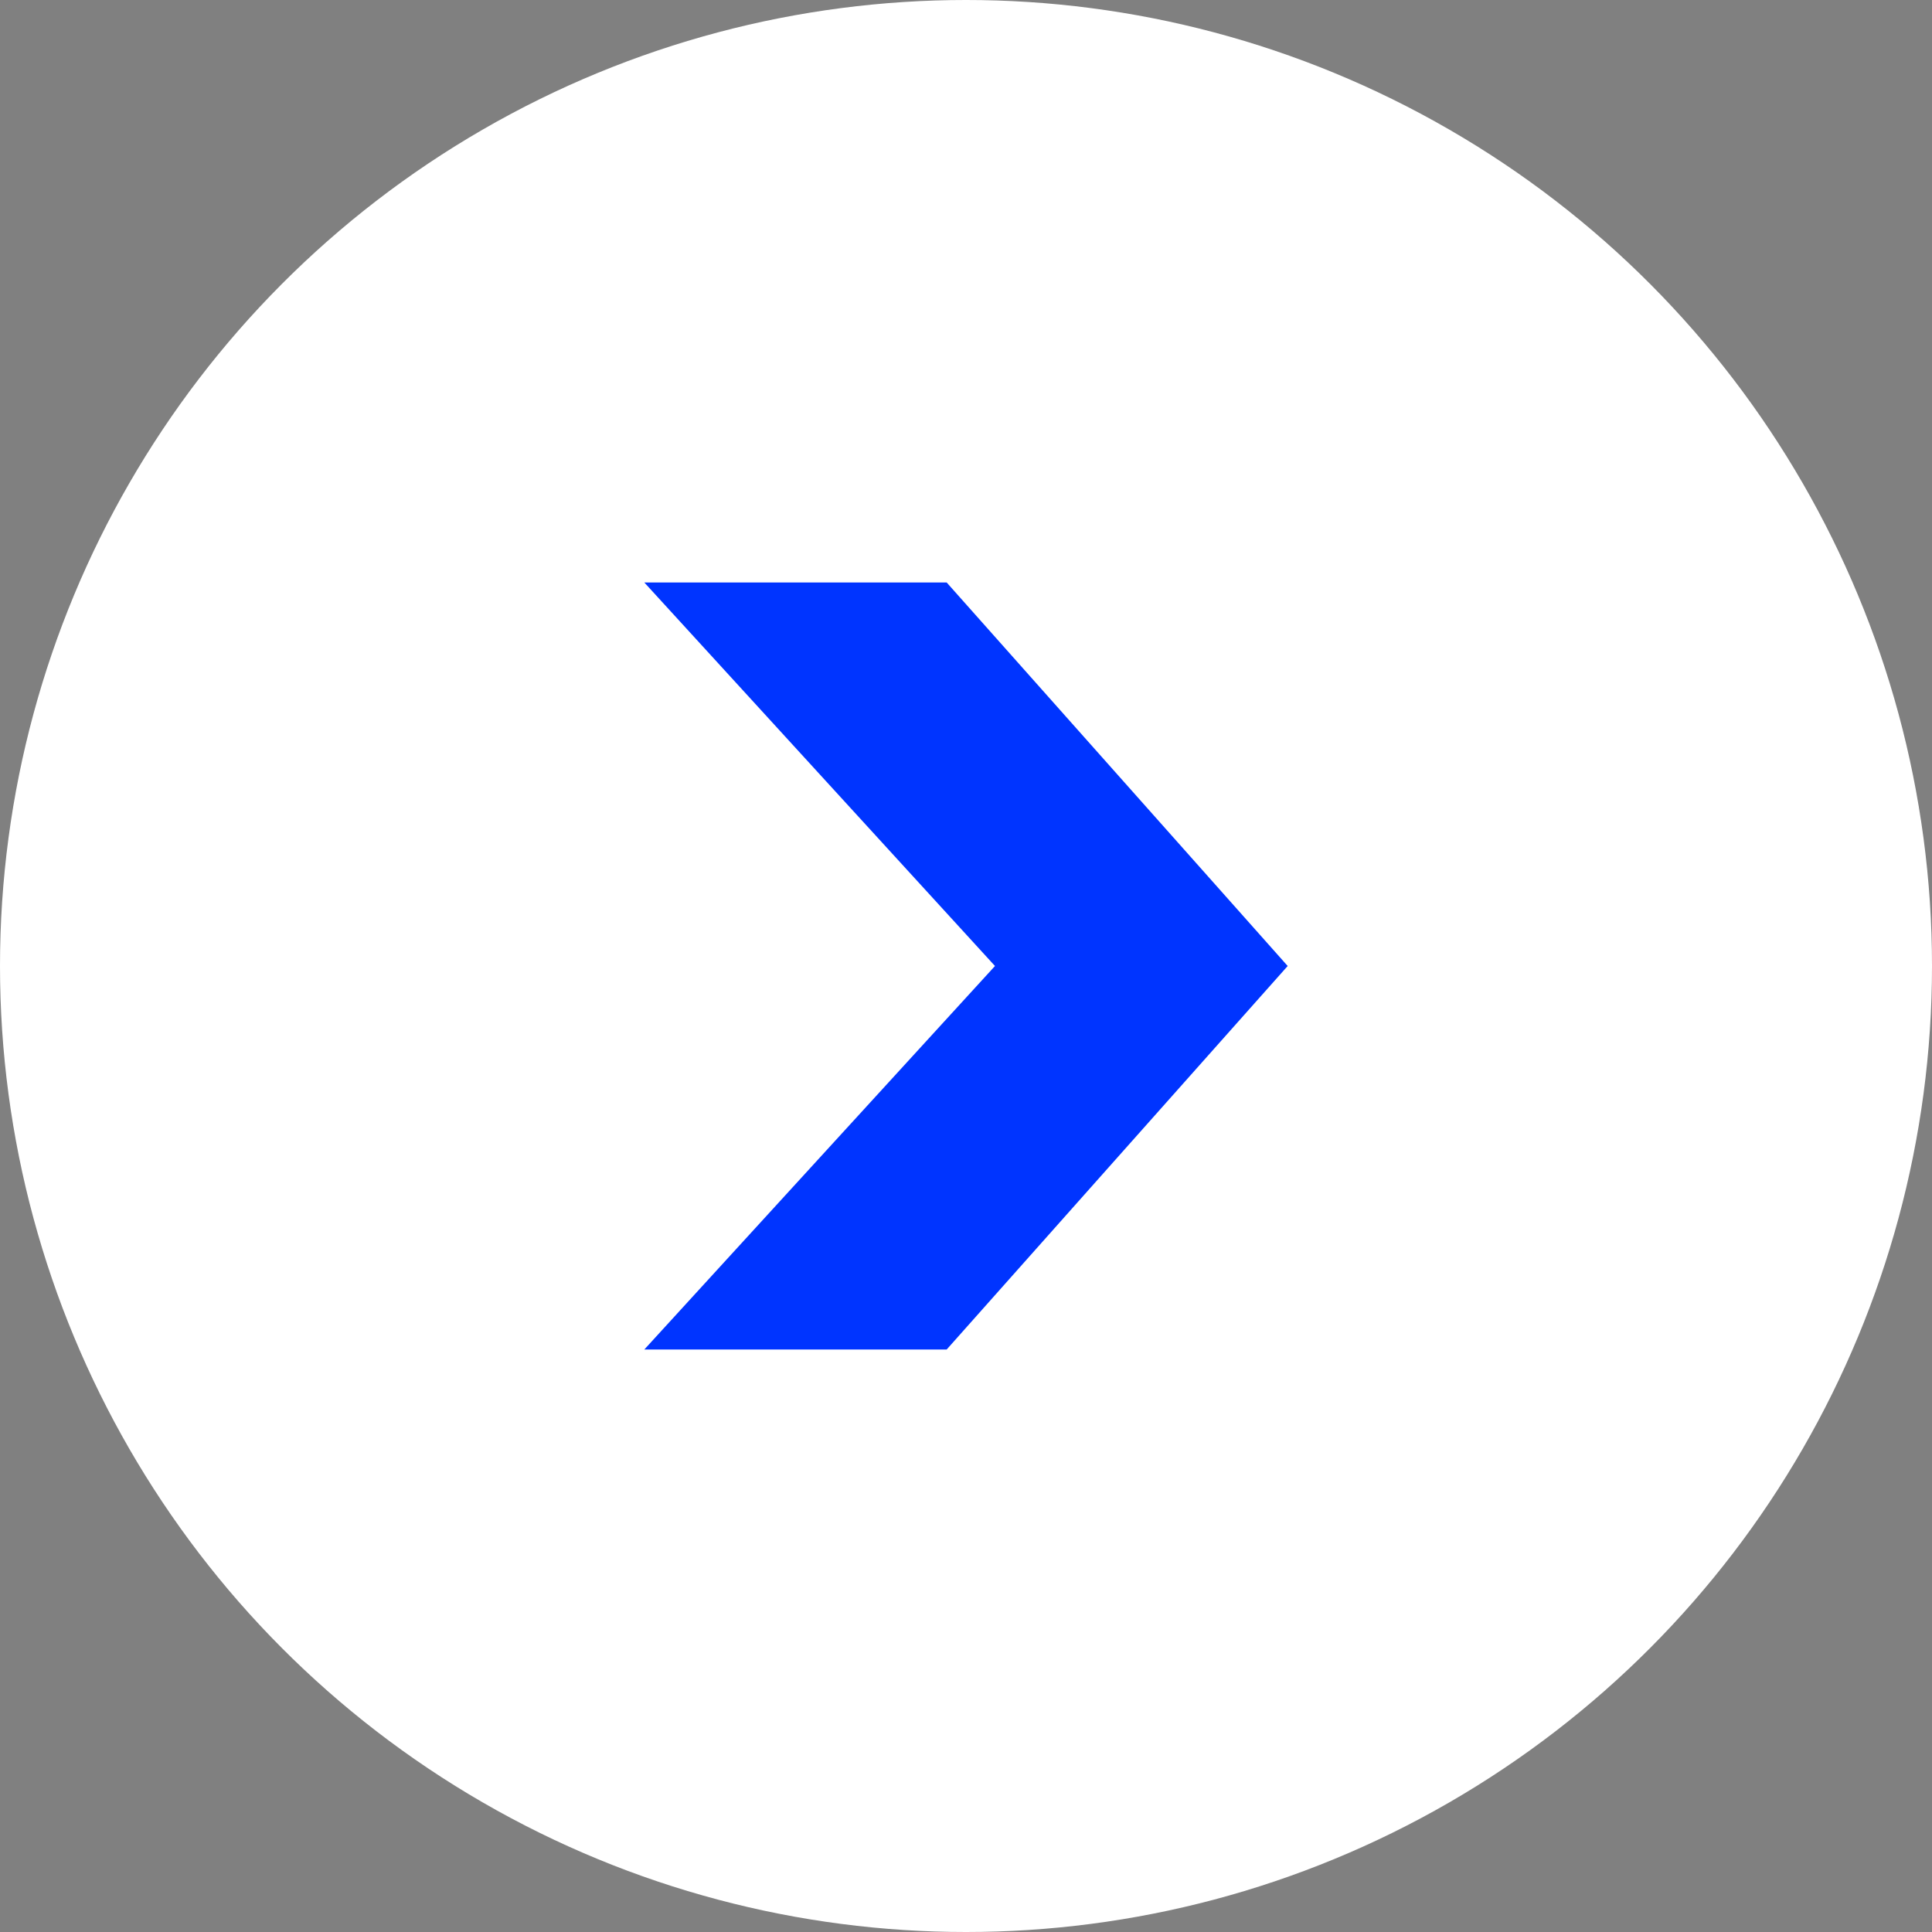
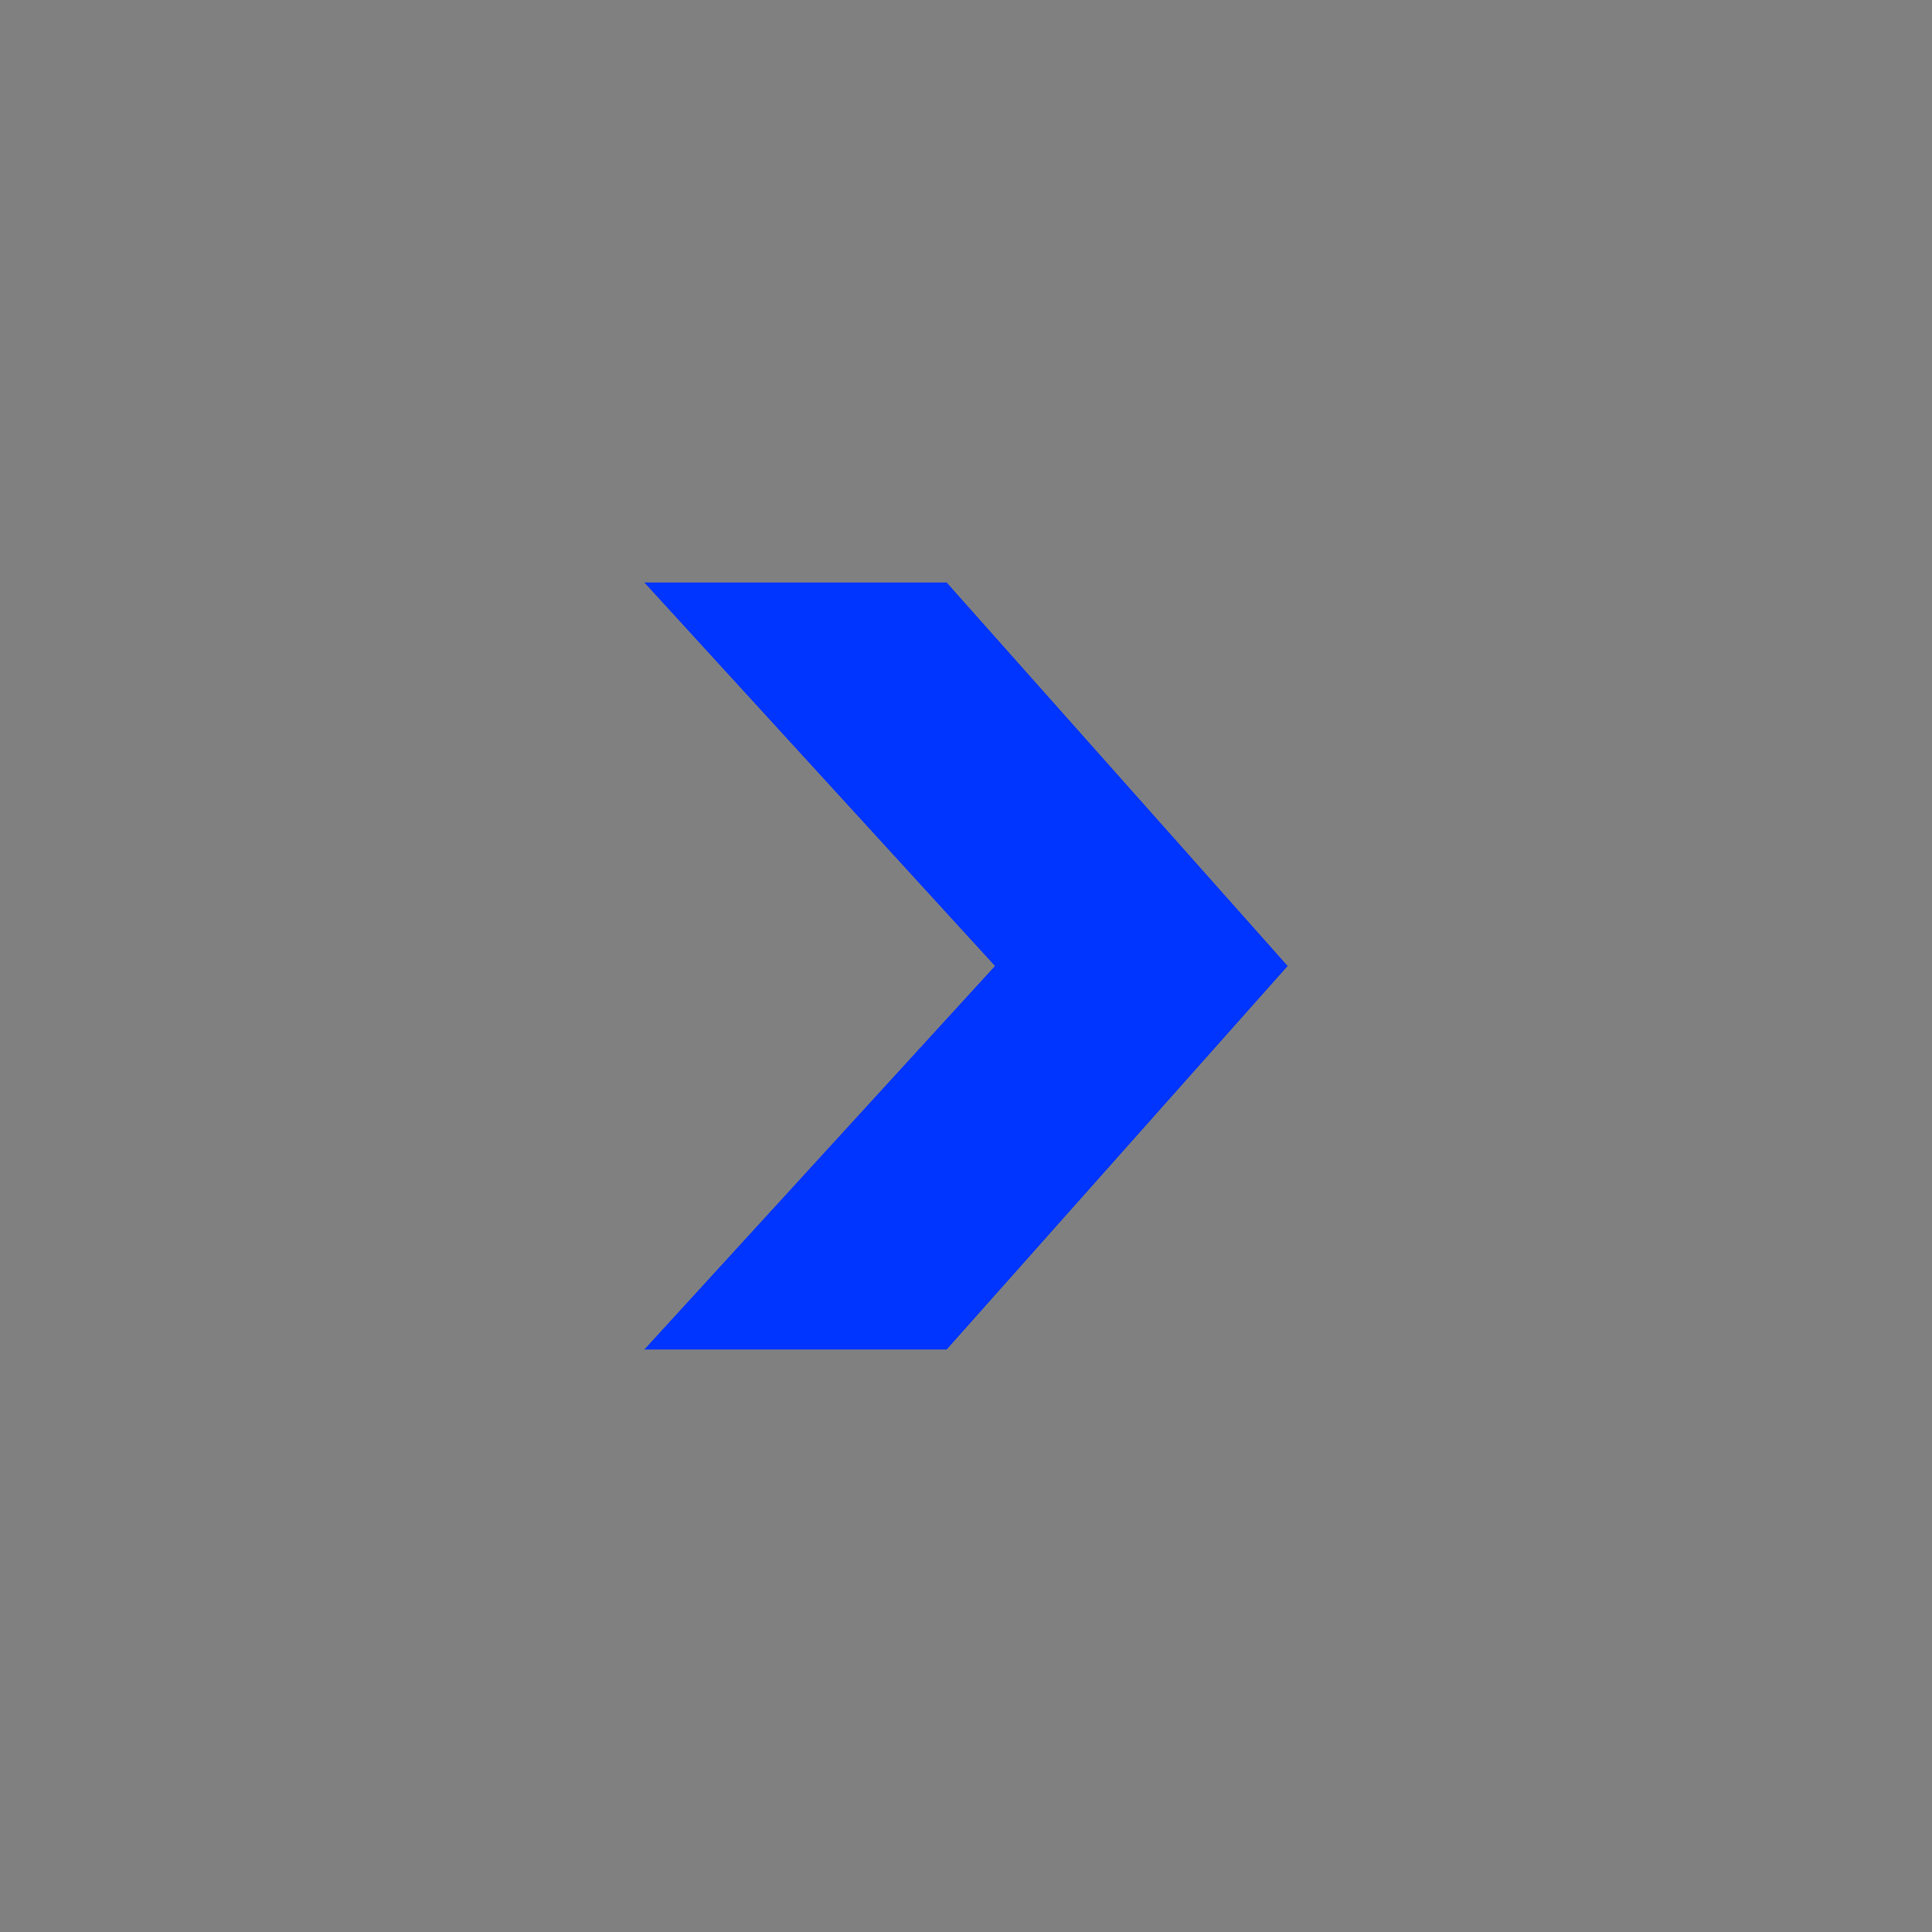
<svg xmlns="http://www.w3.org/2000/svg" viewBox="0 0 20 20">
  <rect x="0" y="0" width="20" height="20" fill="#808080" stroke="none" />
  <defs>
    <style>.cls-1{fill:#fff;}.cls-2{fill:#0034ff;}</style>
  </defs>
  <g id="Layer_2" data-name="Layer 2">
    <g id="レイヤー_1" data-name="レイヤー 1">
-       <circle class="cls-1" cx="10" cy="10" r="10" />
      <polygon class="cls-2" points="13.33 10 10.3 10 6.67 6.03 9.8 6.03 13.33 10" />
      <polygon class="cls-2" points="13.33 10 10.3 10 6.67 13.97 9.8 13.97 13.33 10" />
    </g>
  </g>
</svg>